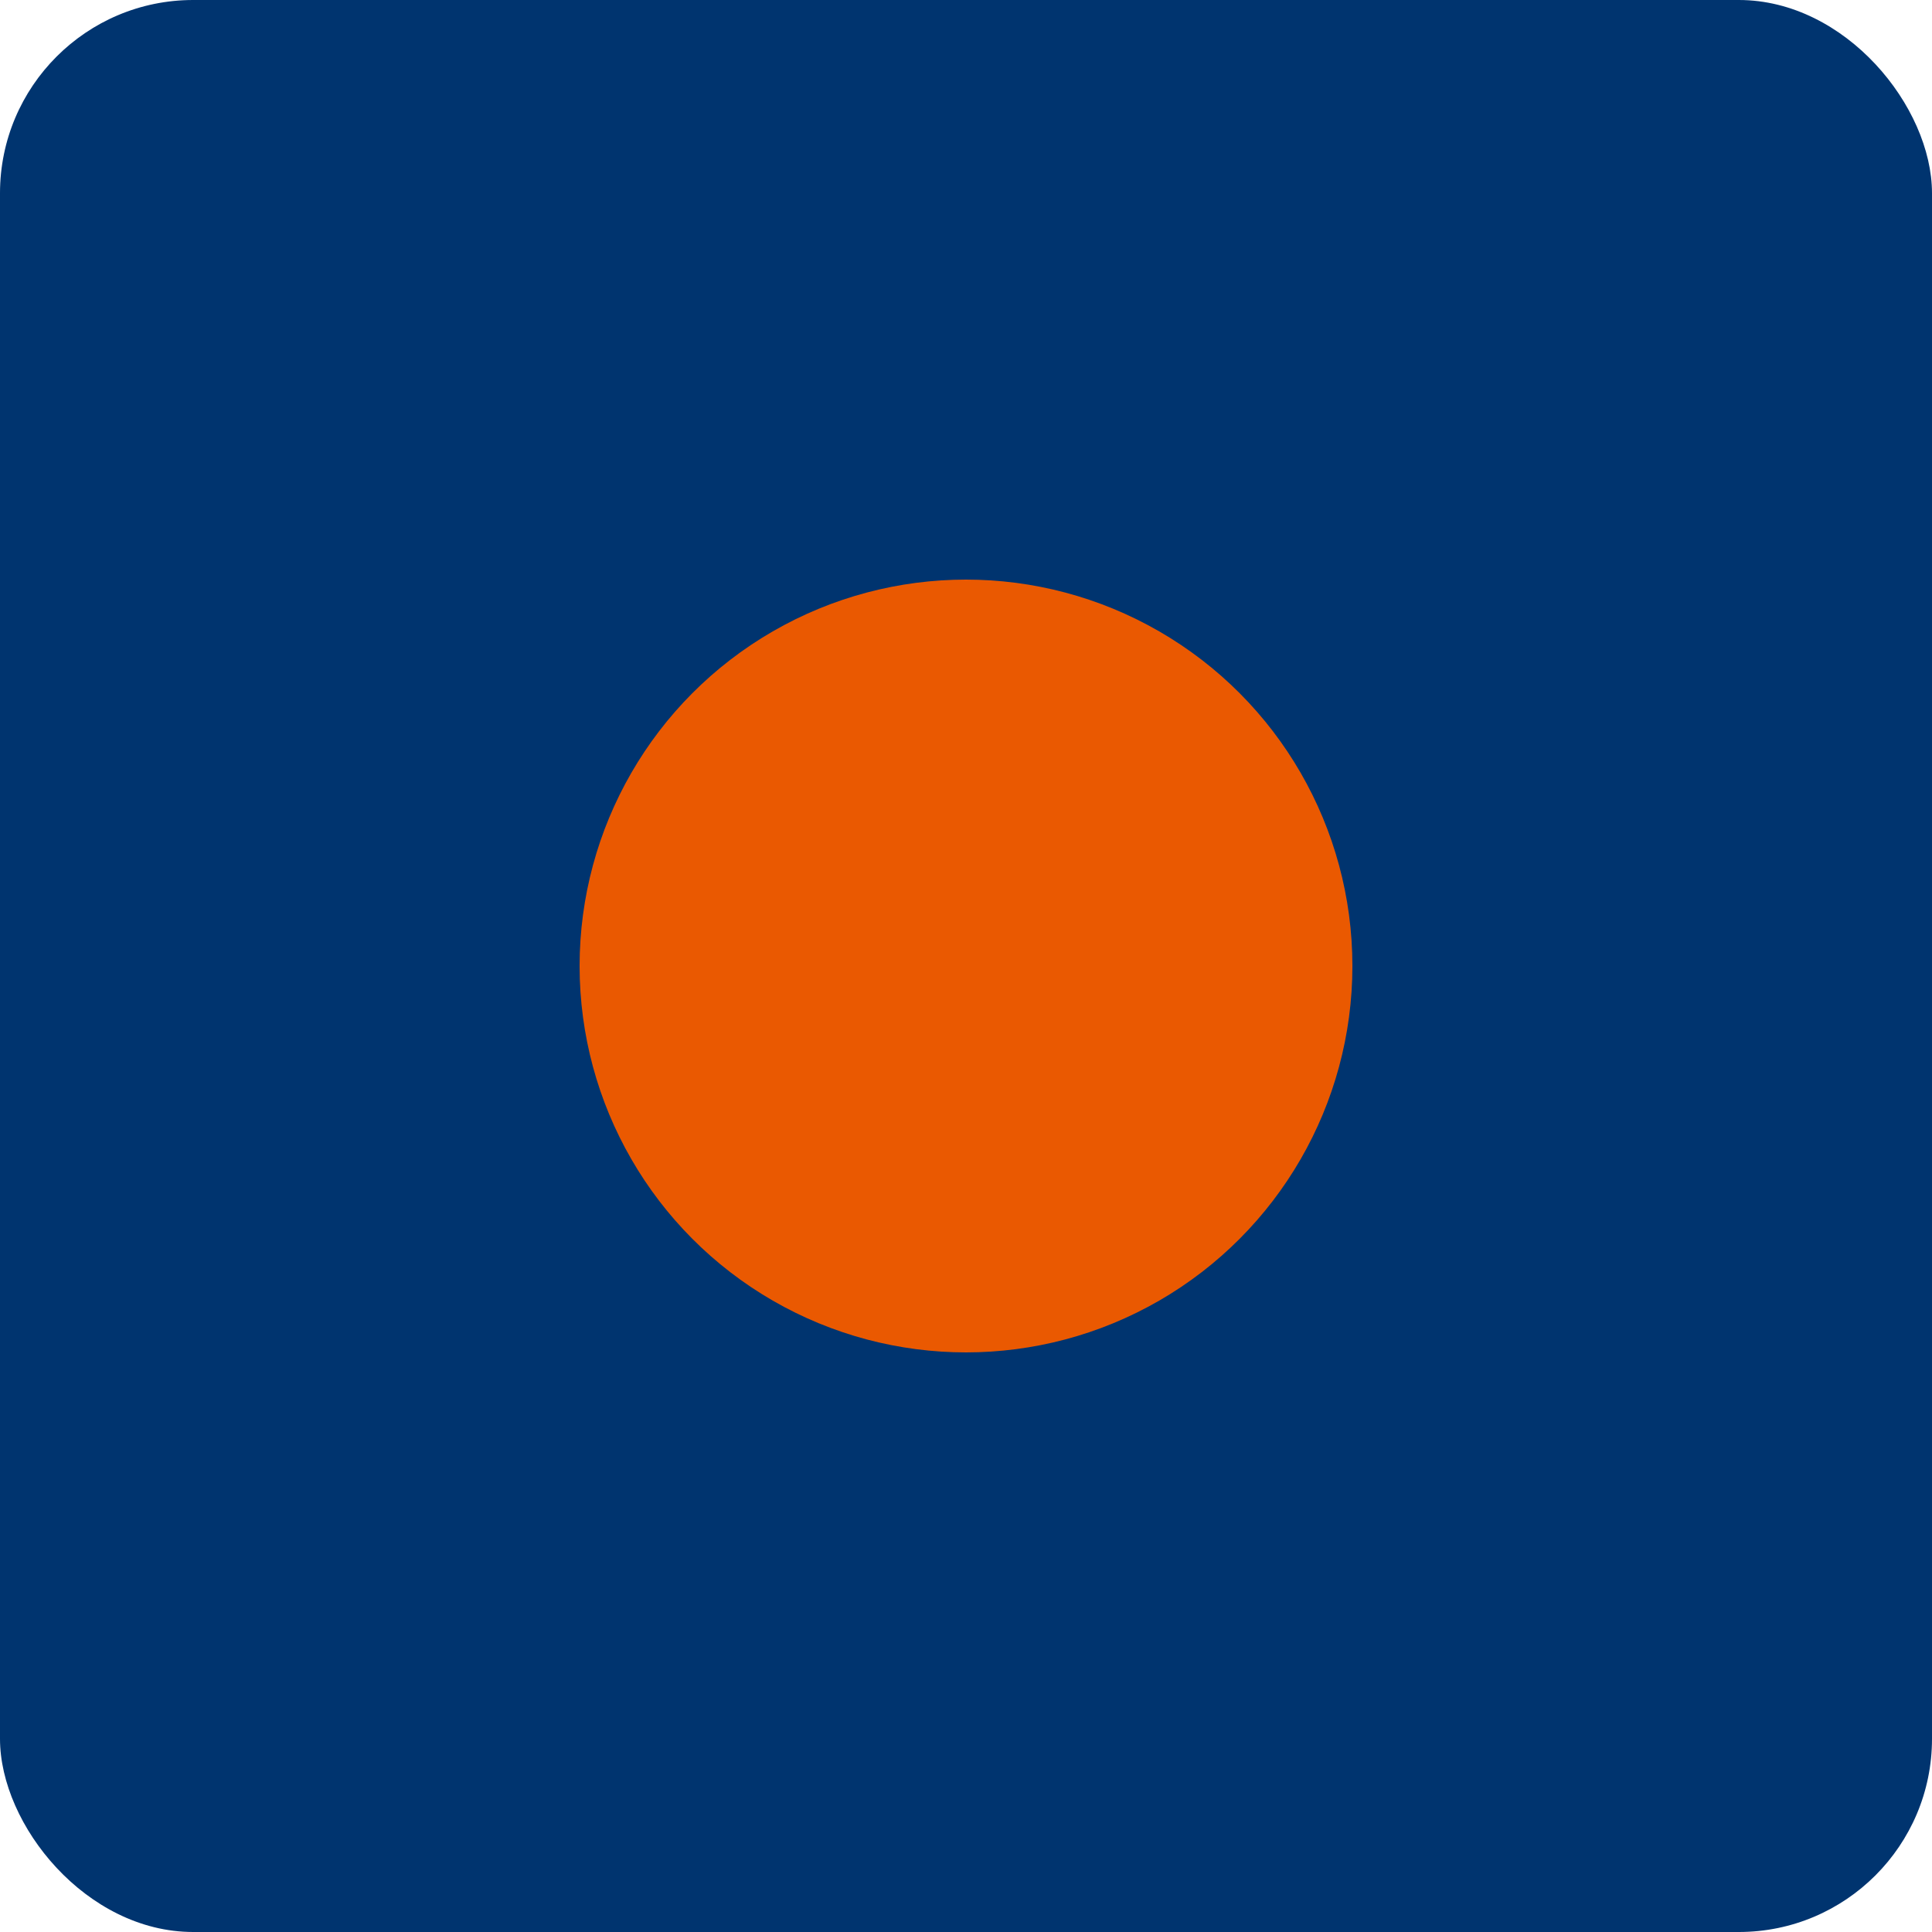
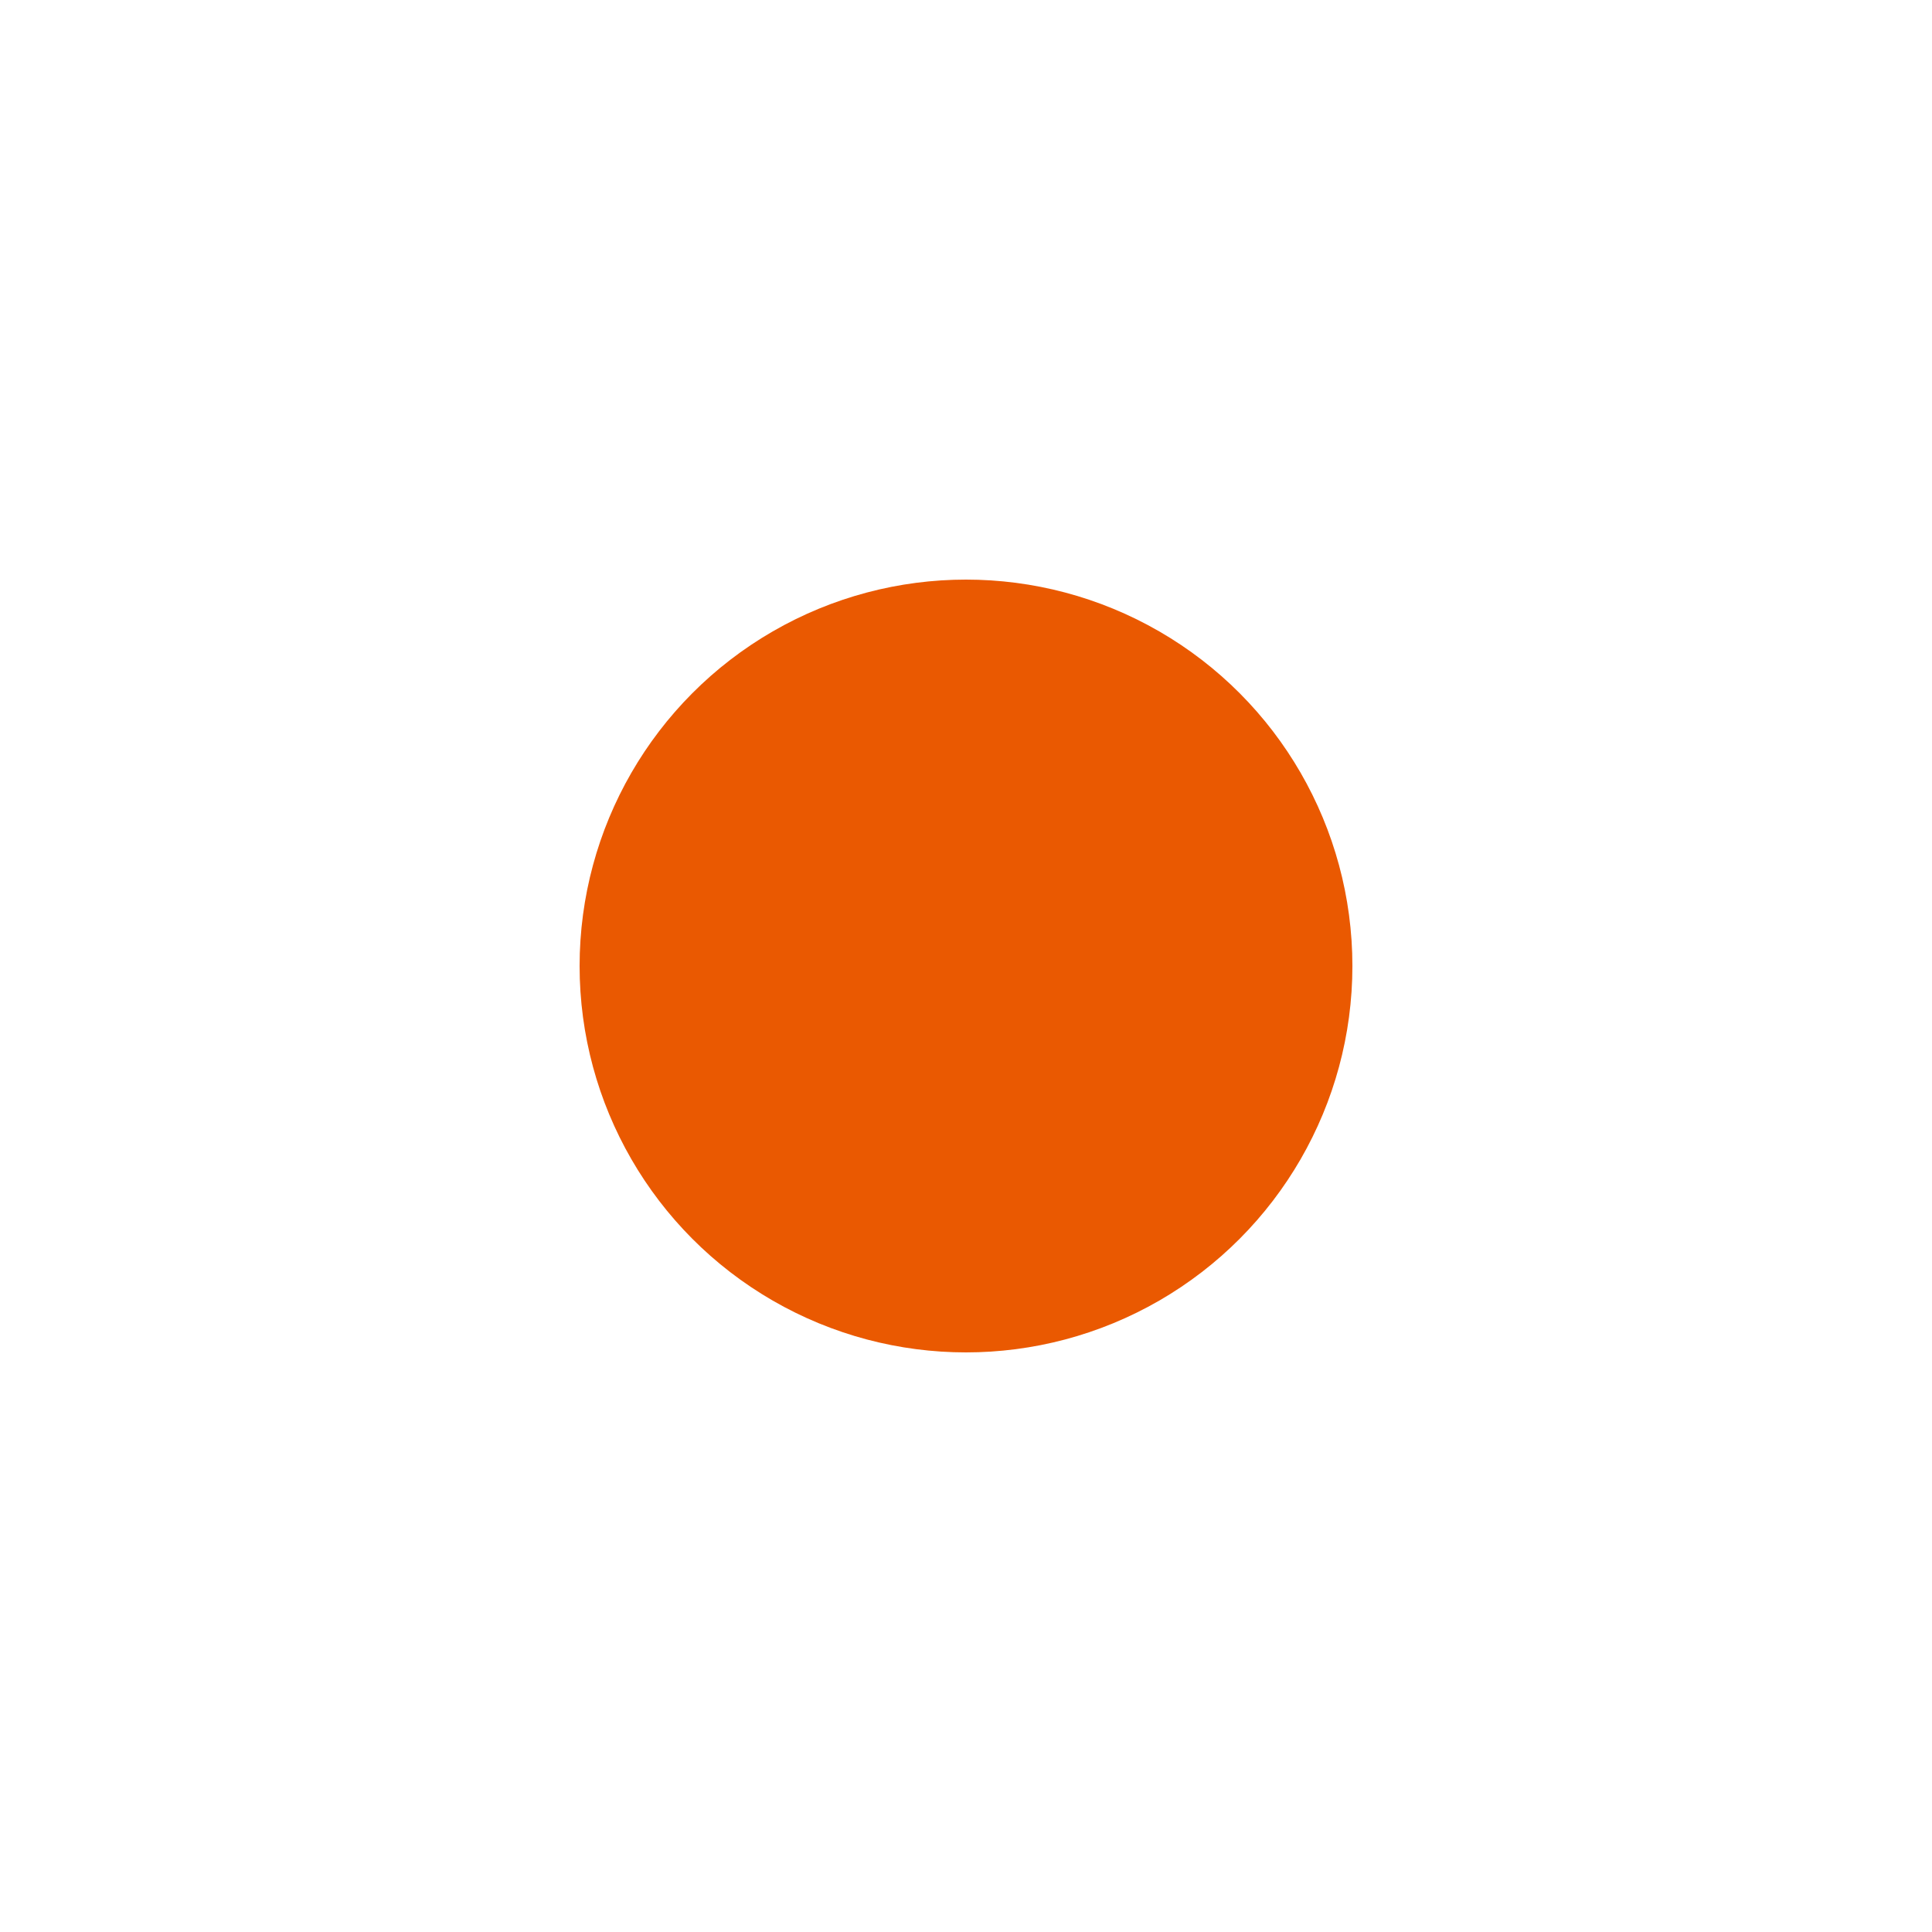
<svg xmlns="http://www.w3.org/2000/svg" xml:space="preserve" width="10mm" height="10mm" style="shape-rendering:geometricPrecision; text-rendering:geometricPrecision; image-rendering:optimizeQuality; fill-rule:evenodd; clip-rule:evenodd" viewBox="0 0 1000 1000">
  <defs>
    <style type="text/css">
   
    .fil0 {fill:#00346F}
    .fil1 {fill:#EA5901}
   
  </style>
  </defs>
  <g id="Ebene_x0020_1">
    <g id="_156725592">
-       <rect class="fil0" width="1000" height="1000" rx="100" ry="100" />
      <circle class="fil1" cx="500" cy="500" r="200" />
    </g>
  </g>
</svg>